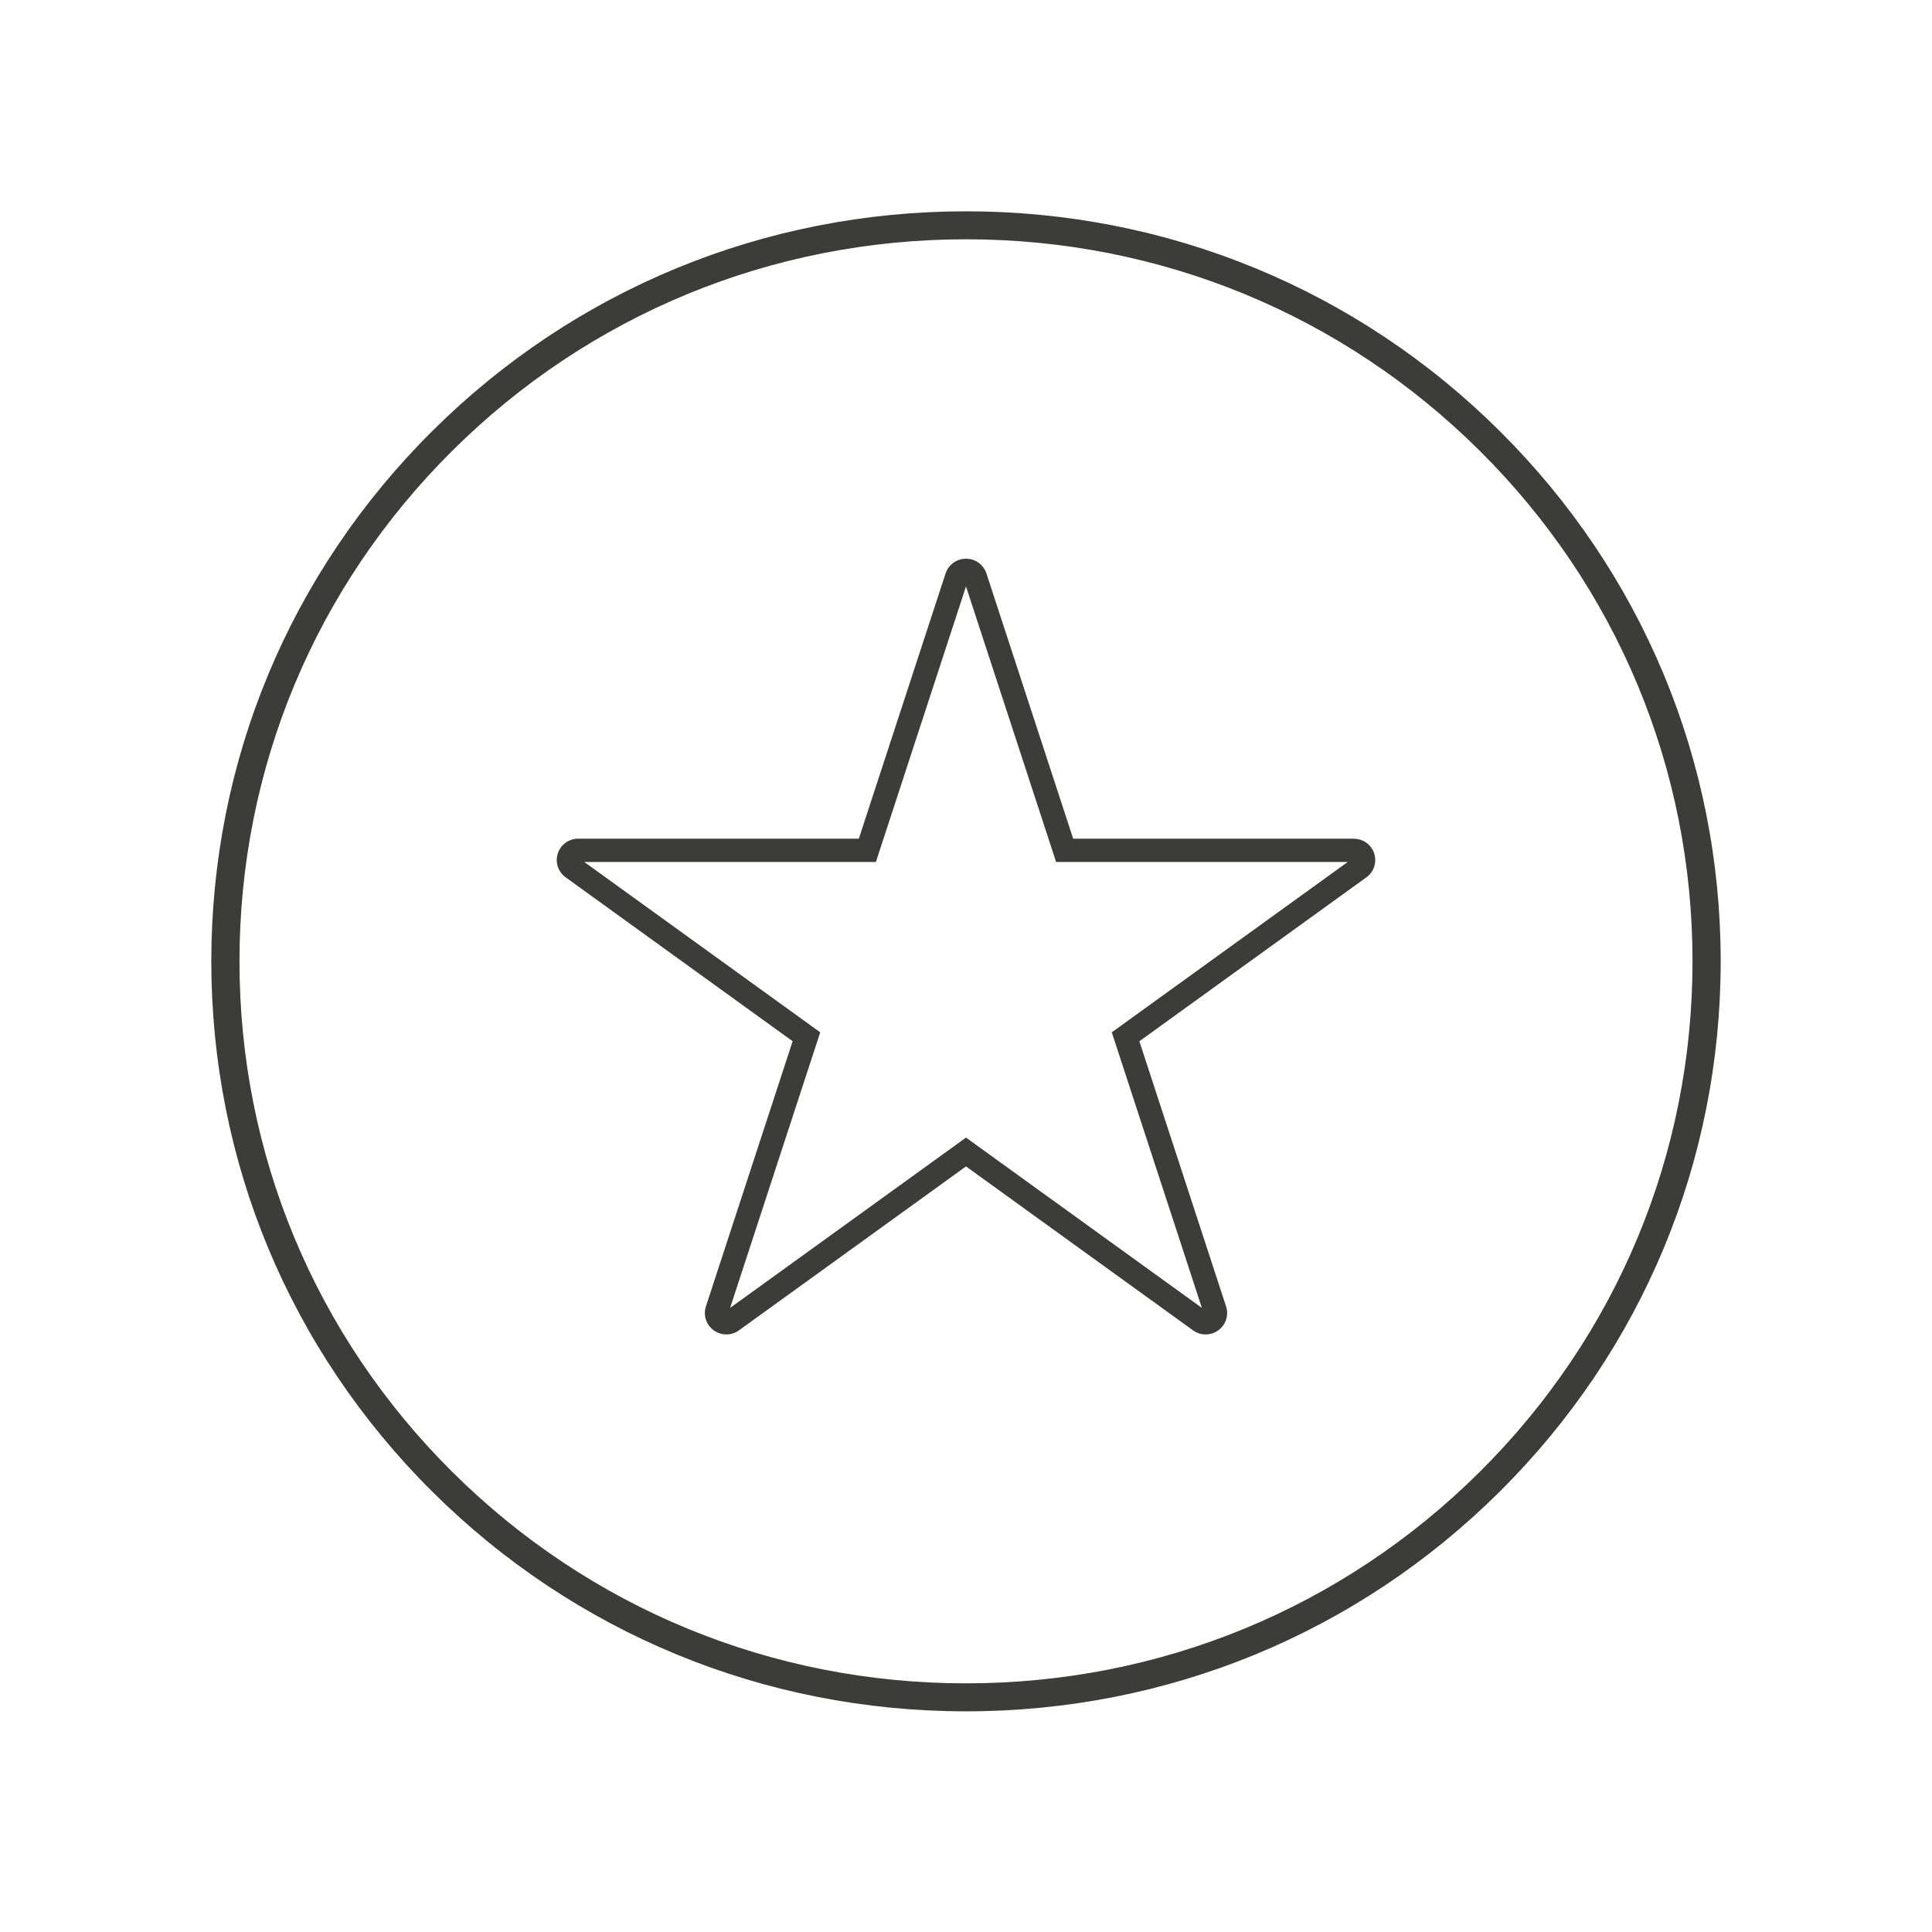
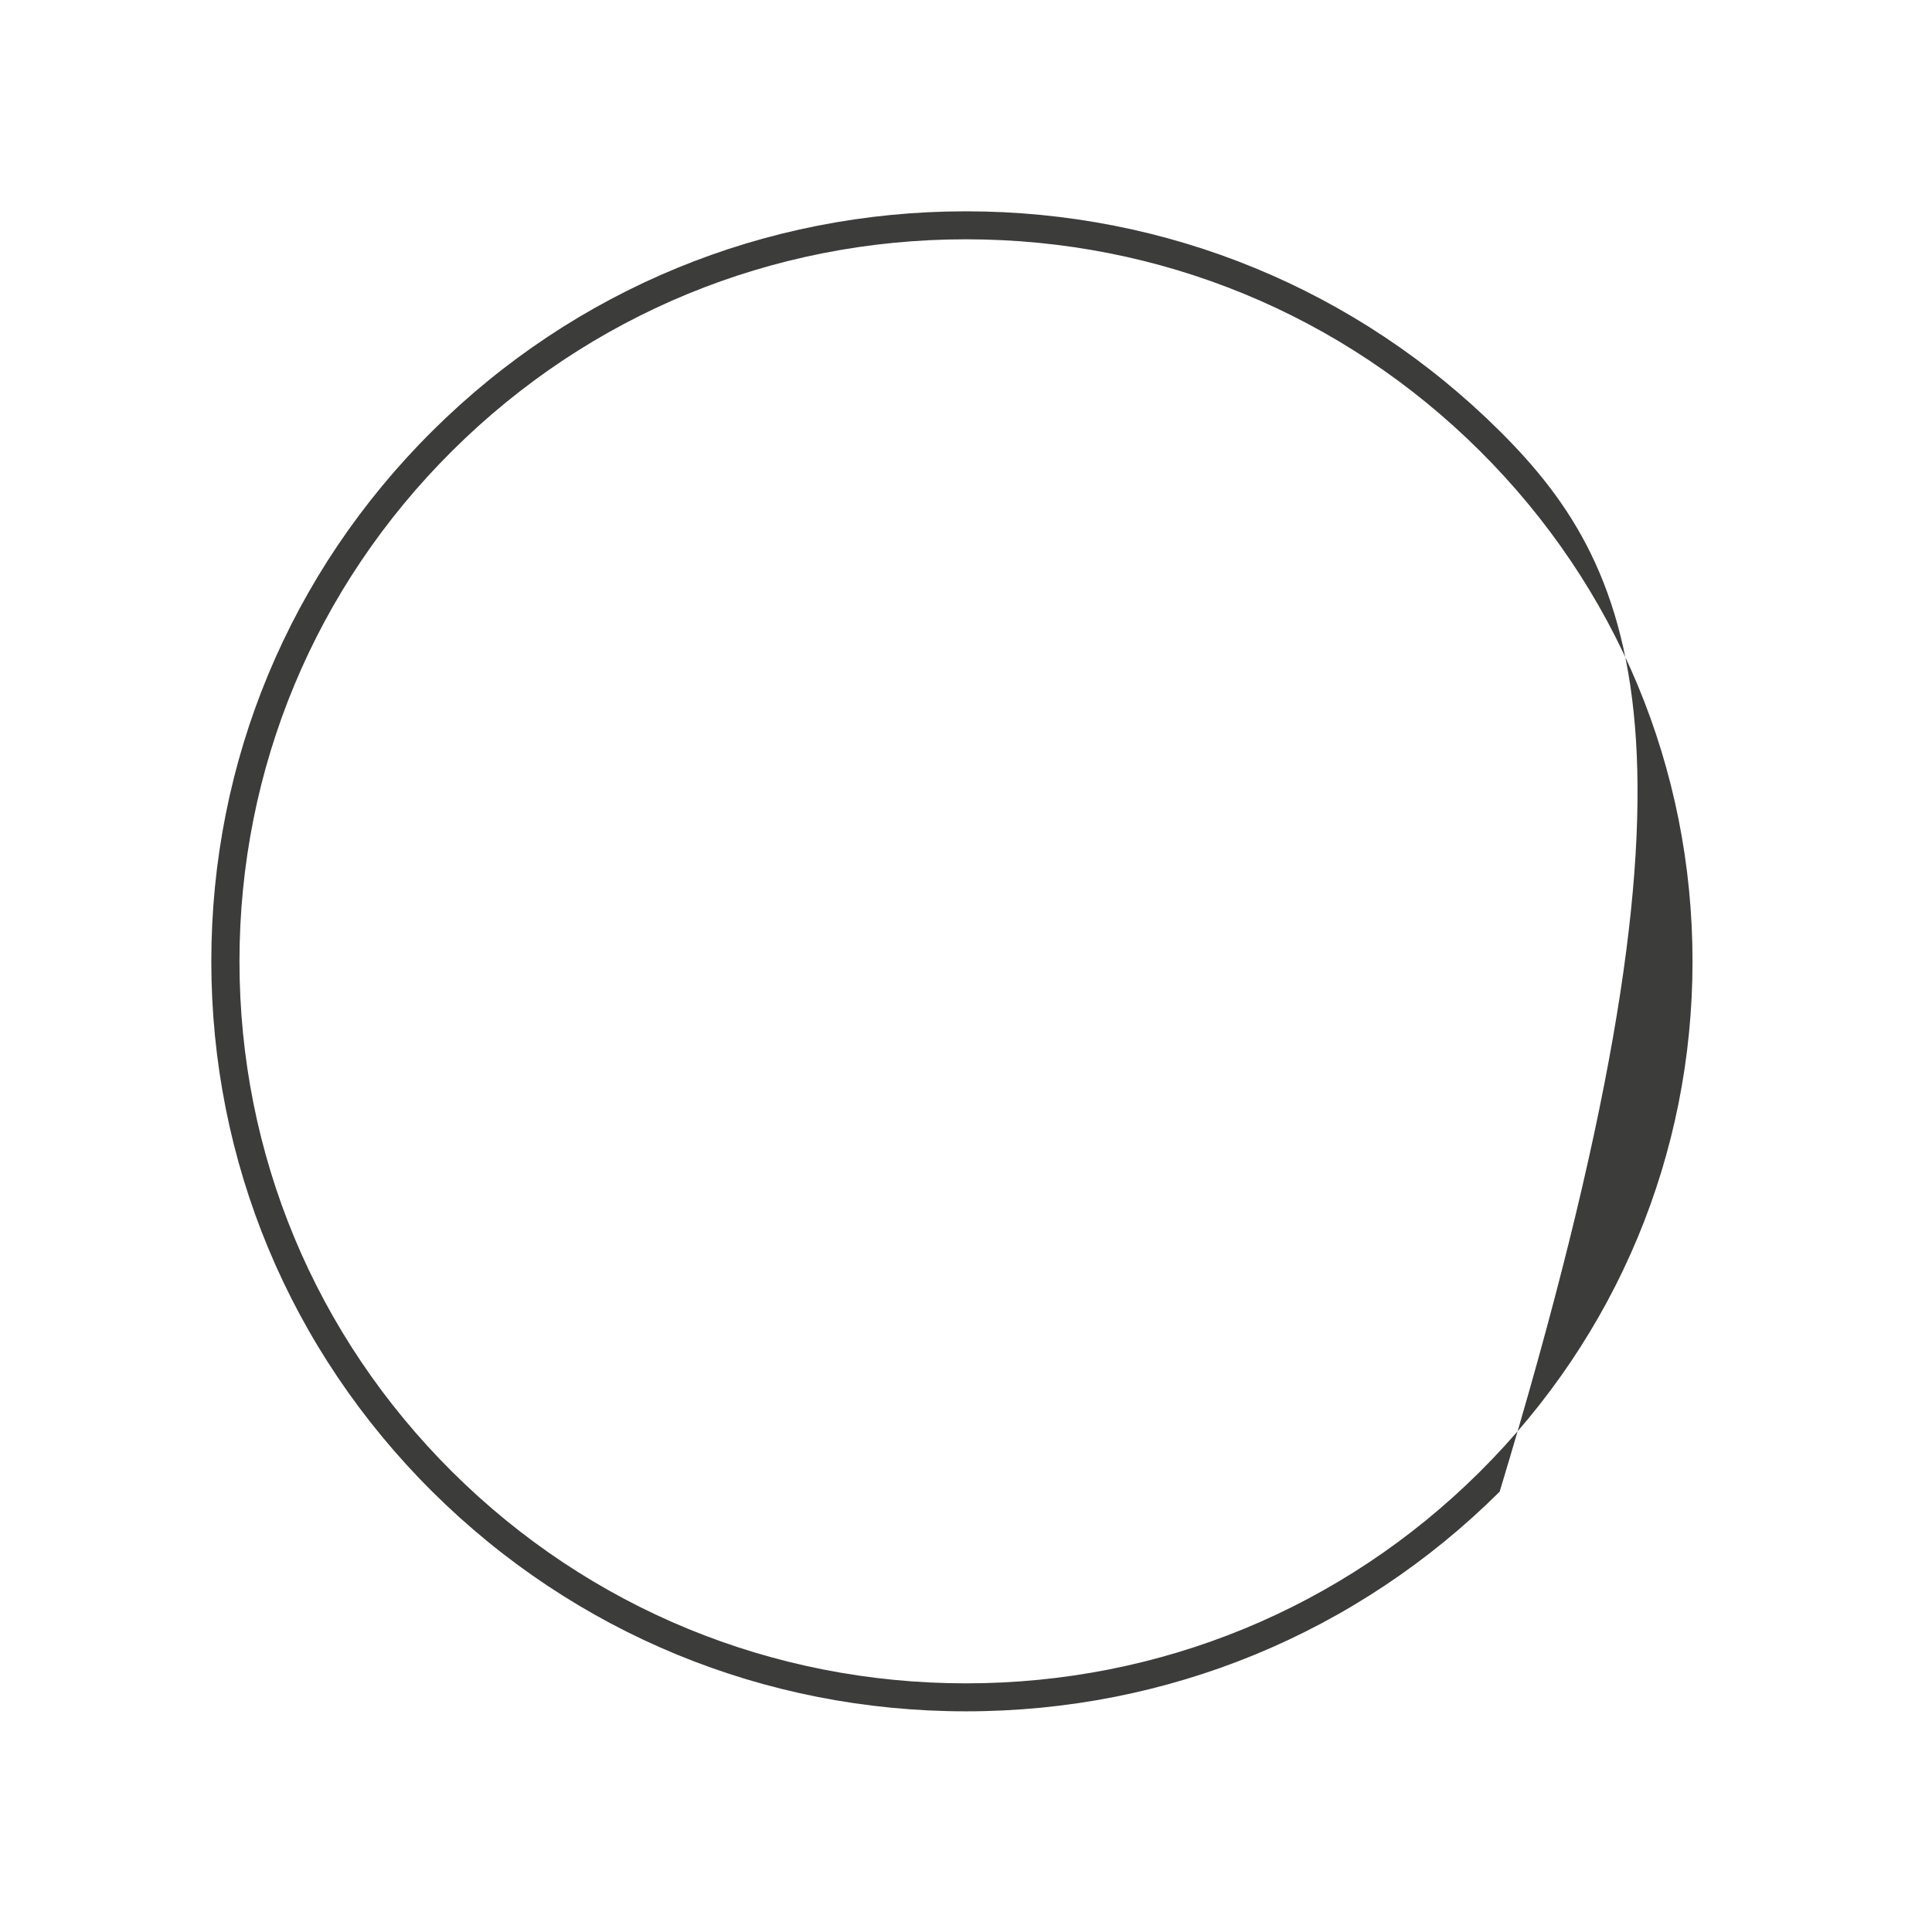
<svg xmlns="http://www.w3.org/2000/svg" fill="none" viewBox="0 0 64 64" height="64" width="64">
-   <path fill="#3C3C3B" d="M32 7C25.322 7 19.044 9.584 14.322 14.277C9.6 18.969 7 25.208 7 31.845C7 38.482 9.6 44.721 14.322 49.414C19.044 54.106 25.322 56.69 32 56.69C38.678 56.69 44.956 54.106 49.678 49.414C54.4 44.721 57 38.482 57 31.845C57 25.208 54.4 18.969 49.678 14.277C44.955 9.584 38.677 7 32 7ZM49.018 48.758C44.473 53.275 38.428 55.763 32 55.763C25.572 55.763 19.527 53.275 14.982 48.758C10.437 44.24 7.933 38.233 7.933 31.845C7.933 25.457 10.437 19.45 14.982 14.933C19.527 10.415 25.572 7.927 32 7.927C38.428 7.927 44.473 10.415 49.018 14.933C53.563 19.45 56.067 25.457 56.067 31.845C56.067 38.233 53.563 44.24 49.018 48.758Z" />
-   <path fill="#3C3C3B" d="M44.845 27.782H35.55L32.677 18.997C32.581 18.704 32.309 18.508 32 18.508C31.691 18.508 31.419 18.704 31.323 18.997L28.45 27.782H19.155C18.845 27.782 18.573 27.979 18.478 28.271C18.383 28.563 18.487 28.881 18.737 29.062L26.257 34.492L23.384 43.278C23.289 43.57 23.393 43.888 23.643 44.069C23.893 44.25 24.23 44.25 24.48 44.069L32 38.639L39.52 44.069C39.645 44.16 39.792 44.205 39.938 44.205C40.085 44.205 40.231 44.159 40.357 44.069C40.607 43.888 40.711 43.571 40.616 43.279L37.743 34.493L45.263 29.063C45.513 28.882 45.617 28.565 45.522 28.272C45.427 27.98 45.155 27.784 44.845 27.784V27.782ZM36.829 34.197L39.814 43.326L32 37.684L24.186 43.326L27.171 34.197L19.356 28.555H29.015L32 19.426L34.985 28.555H44.644L36.829 34.197Z" />
+   <path fill="#3C3C3B" d="M32 7C25.322 7 19.044 9.584 14.322 14.277C9.6 18.969 7 25.208 7 31.845C7 38.482 9.6 44.721 14.322 49.414C19.044 54.106 25.322 56.69 32 56.69C38.678 56.69 44.956 54.106 49.678 49.414C57 25.208 54.4 18.969 49.678 14.277C44.955 9.584 38.677 7 32 7ZM49.018 48.758C44.473 53.275 38.428 55.763 32 55.763C25.572 55.763 19.527 53.275 14.982 48.758C10.437 44.24 7.933 38.233 7.933 31.845C7.933 25.457 10.437 19.45 14.982 14.933C19.527 10.415 25.572 7.927 32 7.927C38.428 7.927 44.473 10.415 49.018 14.933C53.563 19.45 56.067 25.457 56.067 31.845C56.067 38.233 53.563 44.24 49.018 48.758Z" />
</svg>